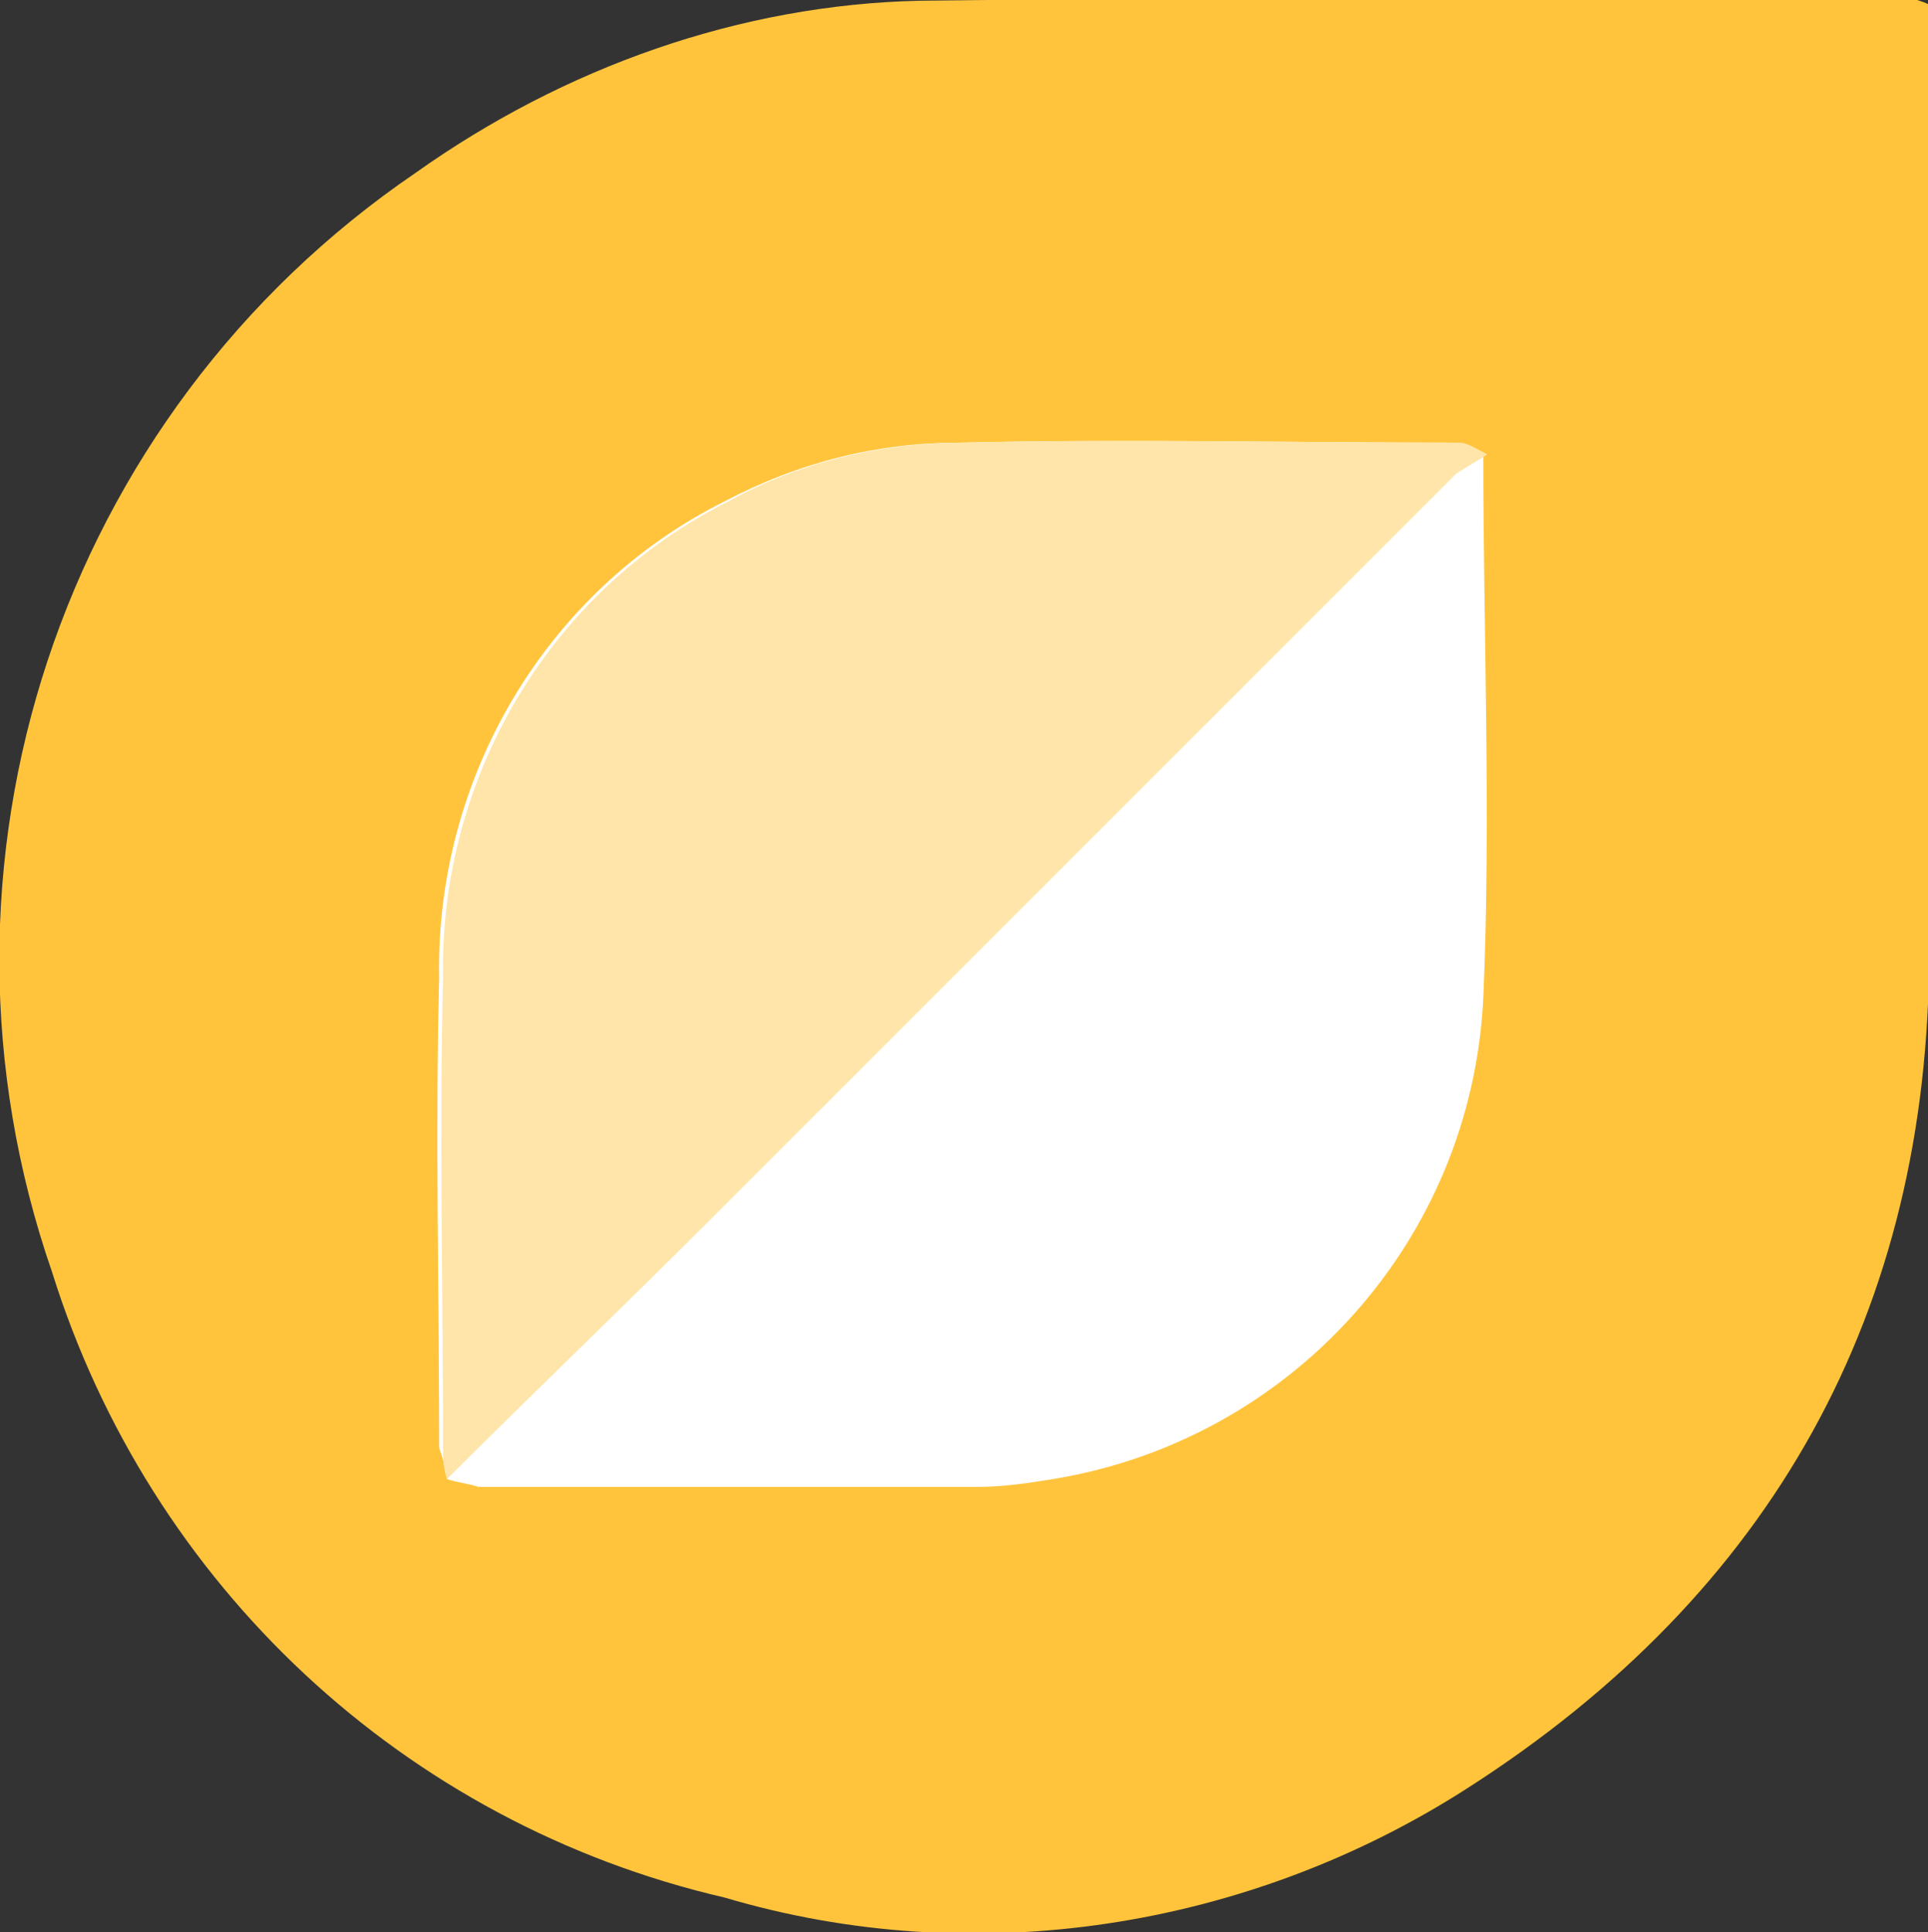
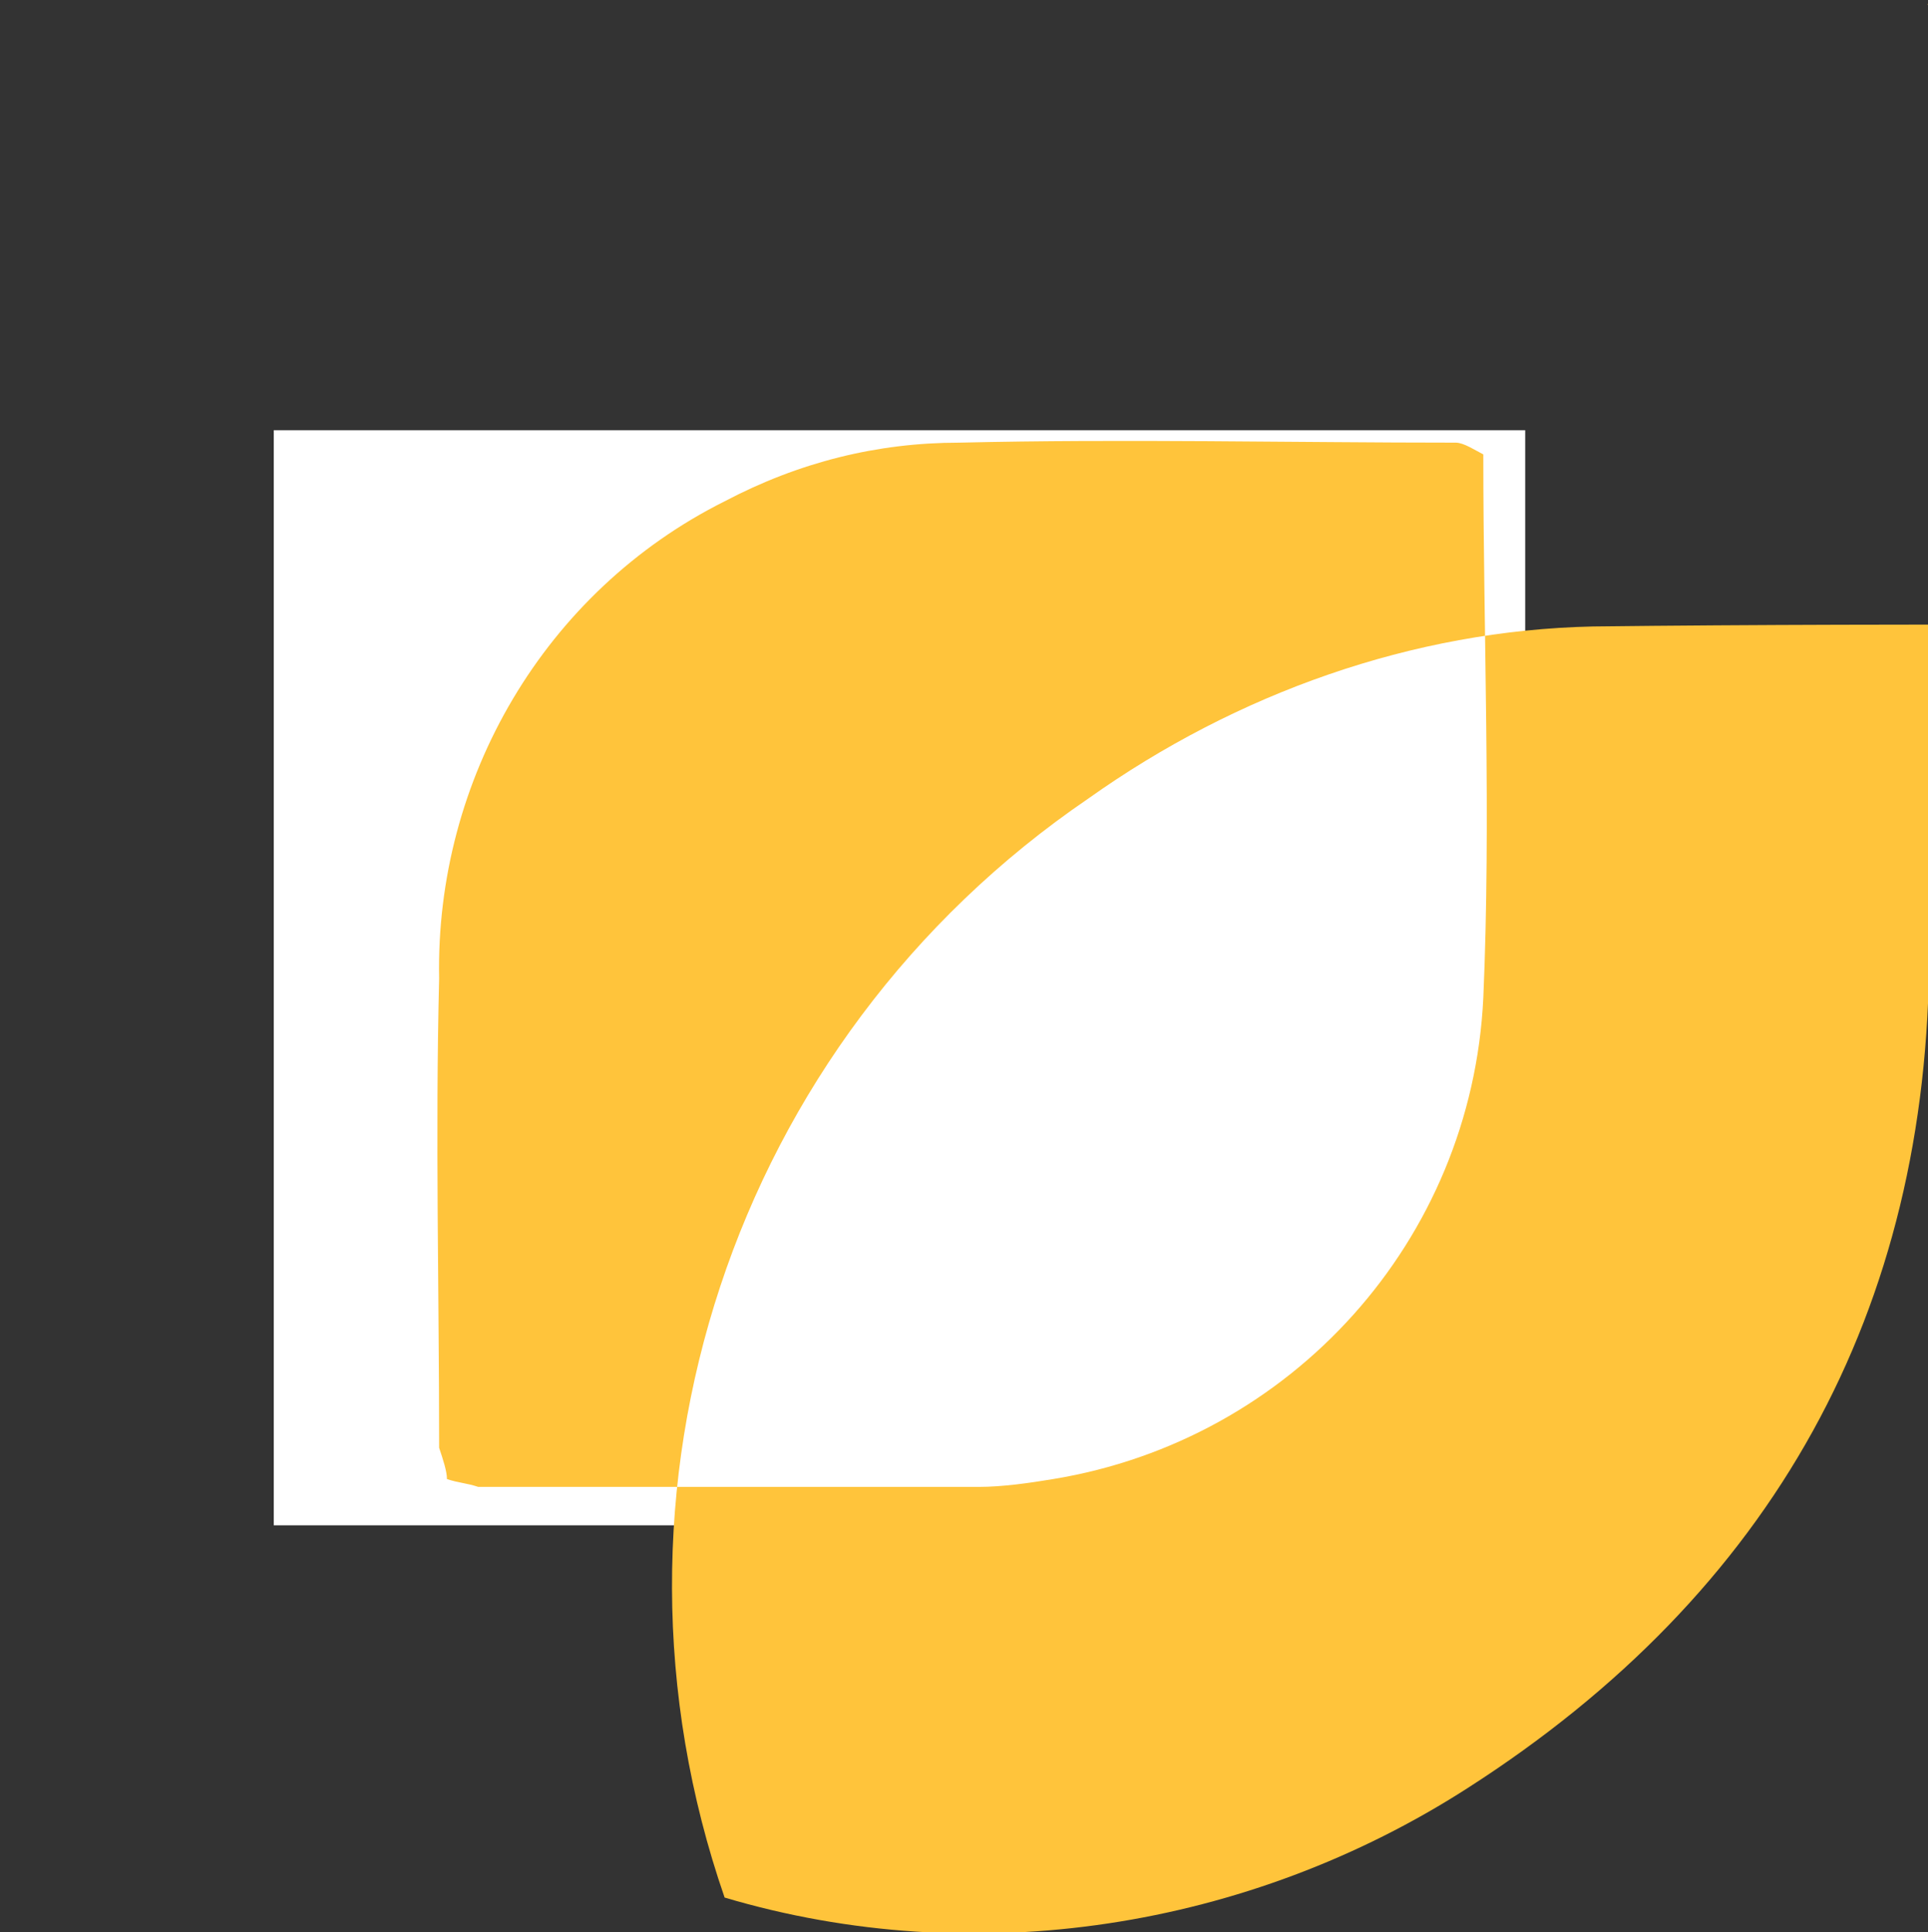
<svg xmlns="http://www.w3.org/2000/svg" version="1.1" id="Layer_1" x="0px" y="0px" viewBox="0 0 49.3 49.4" style="enable-background:new 0 0 49.3 49.4;" xml:space="preserve">
  <rect x="0" y="0" width="49.3" height="49.4" fill="#333333" stroke="none" />
  <style type="text/css">
	.st0{fill:#FFFFFF;}
	.st1{fill:#FFC43B;}
	.st2{fill:#FFE5A9;}
</style>
  <g transform="translate(-120 -14786)">
    <rect x="127" y="14797" class="st0" width="32" height="28" />
    <g transform="translate(-3479.771 15633.618)">
-       <path class="st1" d="M3649.1-847.5v0.9c0,7.8,0,15.6,0,23.3c0,9.2-4,16.4-11.8,21.4c-5.6,3.6-12.6,4.7-19,2.8    c-8.2-1.9-14.7-8-17.2-16c-3.6-10.4,0.2-21.9,9.3-28.1c3.8-2.7,8.3-4.3,12.9-4.4c8.4-0.1,16.9,0,25.3-0.1    C3648.8-847.6,3648.9-847.6,3649.1-847.5 M3611.2-809.8c0.3,0.1,0.5,0.1,0.8,0.2c4.3,0,8.5,0,12.8,0c0.6,0,1.3-0.1,1.9-0.2    c6.1-1,10.7-6.1,11-12.3c0.2-4.6,0-9.3,0-13.9c-0.2-0.1-0.5-0.3-0.7-0.3c-4.2,0-8.5-0.1-12.7,0c-2.1,0-4.1,0.5-6,1.5    c-4.6,2.3-7.4,7.1-7.3,12.2c-0.1,4,0,8,0,12C3611.1-810.3,3611.2-810,3611.2-809.8" />
-       <path class="st2" d="M3611.2-809.8c-0.1-0.3-0.1-0.5-0.1-0.8c0-4-0.1-8,0-12c-0.1-5.1,2.7-9.9,7.3-12.2c1.8-1,3.9-1.5,6-1.5    c4.2-0.1,8.5,0,12.7,0c0.2,0,0.5,0.2,0.7,0.3c-0.3,0.2-0.5,0.3-0.8,0.5c-6.4,6.4-12.8,12.8-19.1,19.1    C3615.6-814.1,3613.4-812,3611.2-809.8" />
+       <path class="st1" d="M3649.1-847.5v0.9c0,7.8,0,15.6,0,23.3c0,9.2-4,16.4-11.8,21.4c-5.6,3.6-12.6,4.7-19,2.8    c-3.6-10.4,0.2-21.9,9.3-28.1c3.8-2.7,8.3-4.3,12.9-4.4c8.4-0.1,16.9,0,25.3-0.1    C3648.8-847.6,3648.9-847.6,3649.1-847.5 M3611.2-809.8c0.3,0.1,0.5,0.1,0.8,0.2c4.3,0,8.5,0,12.8,0c0.6,0,1.3-0.1,1.9-0.2    c6.1-1,10.7-6.1,11-12.3c0.2-4.6,0-9.3,0-13.9c-0.2-0.1-0.5-0.3-0.7-0.3c-4.2,0-8.5-0.1-12.7,0c-2.1,0-4.1,0.5-6,1.5    c-4.6,2.3-7.4,7.1-7.3,12.2c-0.1,4,0,8,0,12C3611.1-810.3,3611.2-810,3611.2-809.8" />
    </g>
  </g>
</svg>